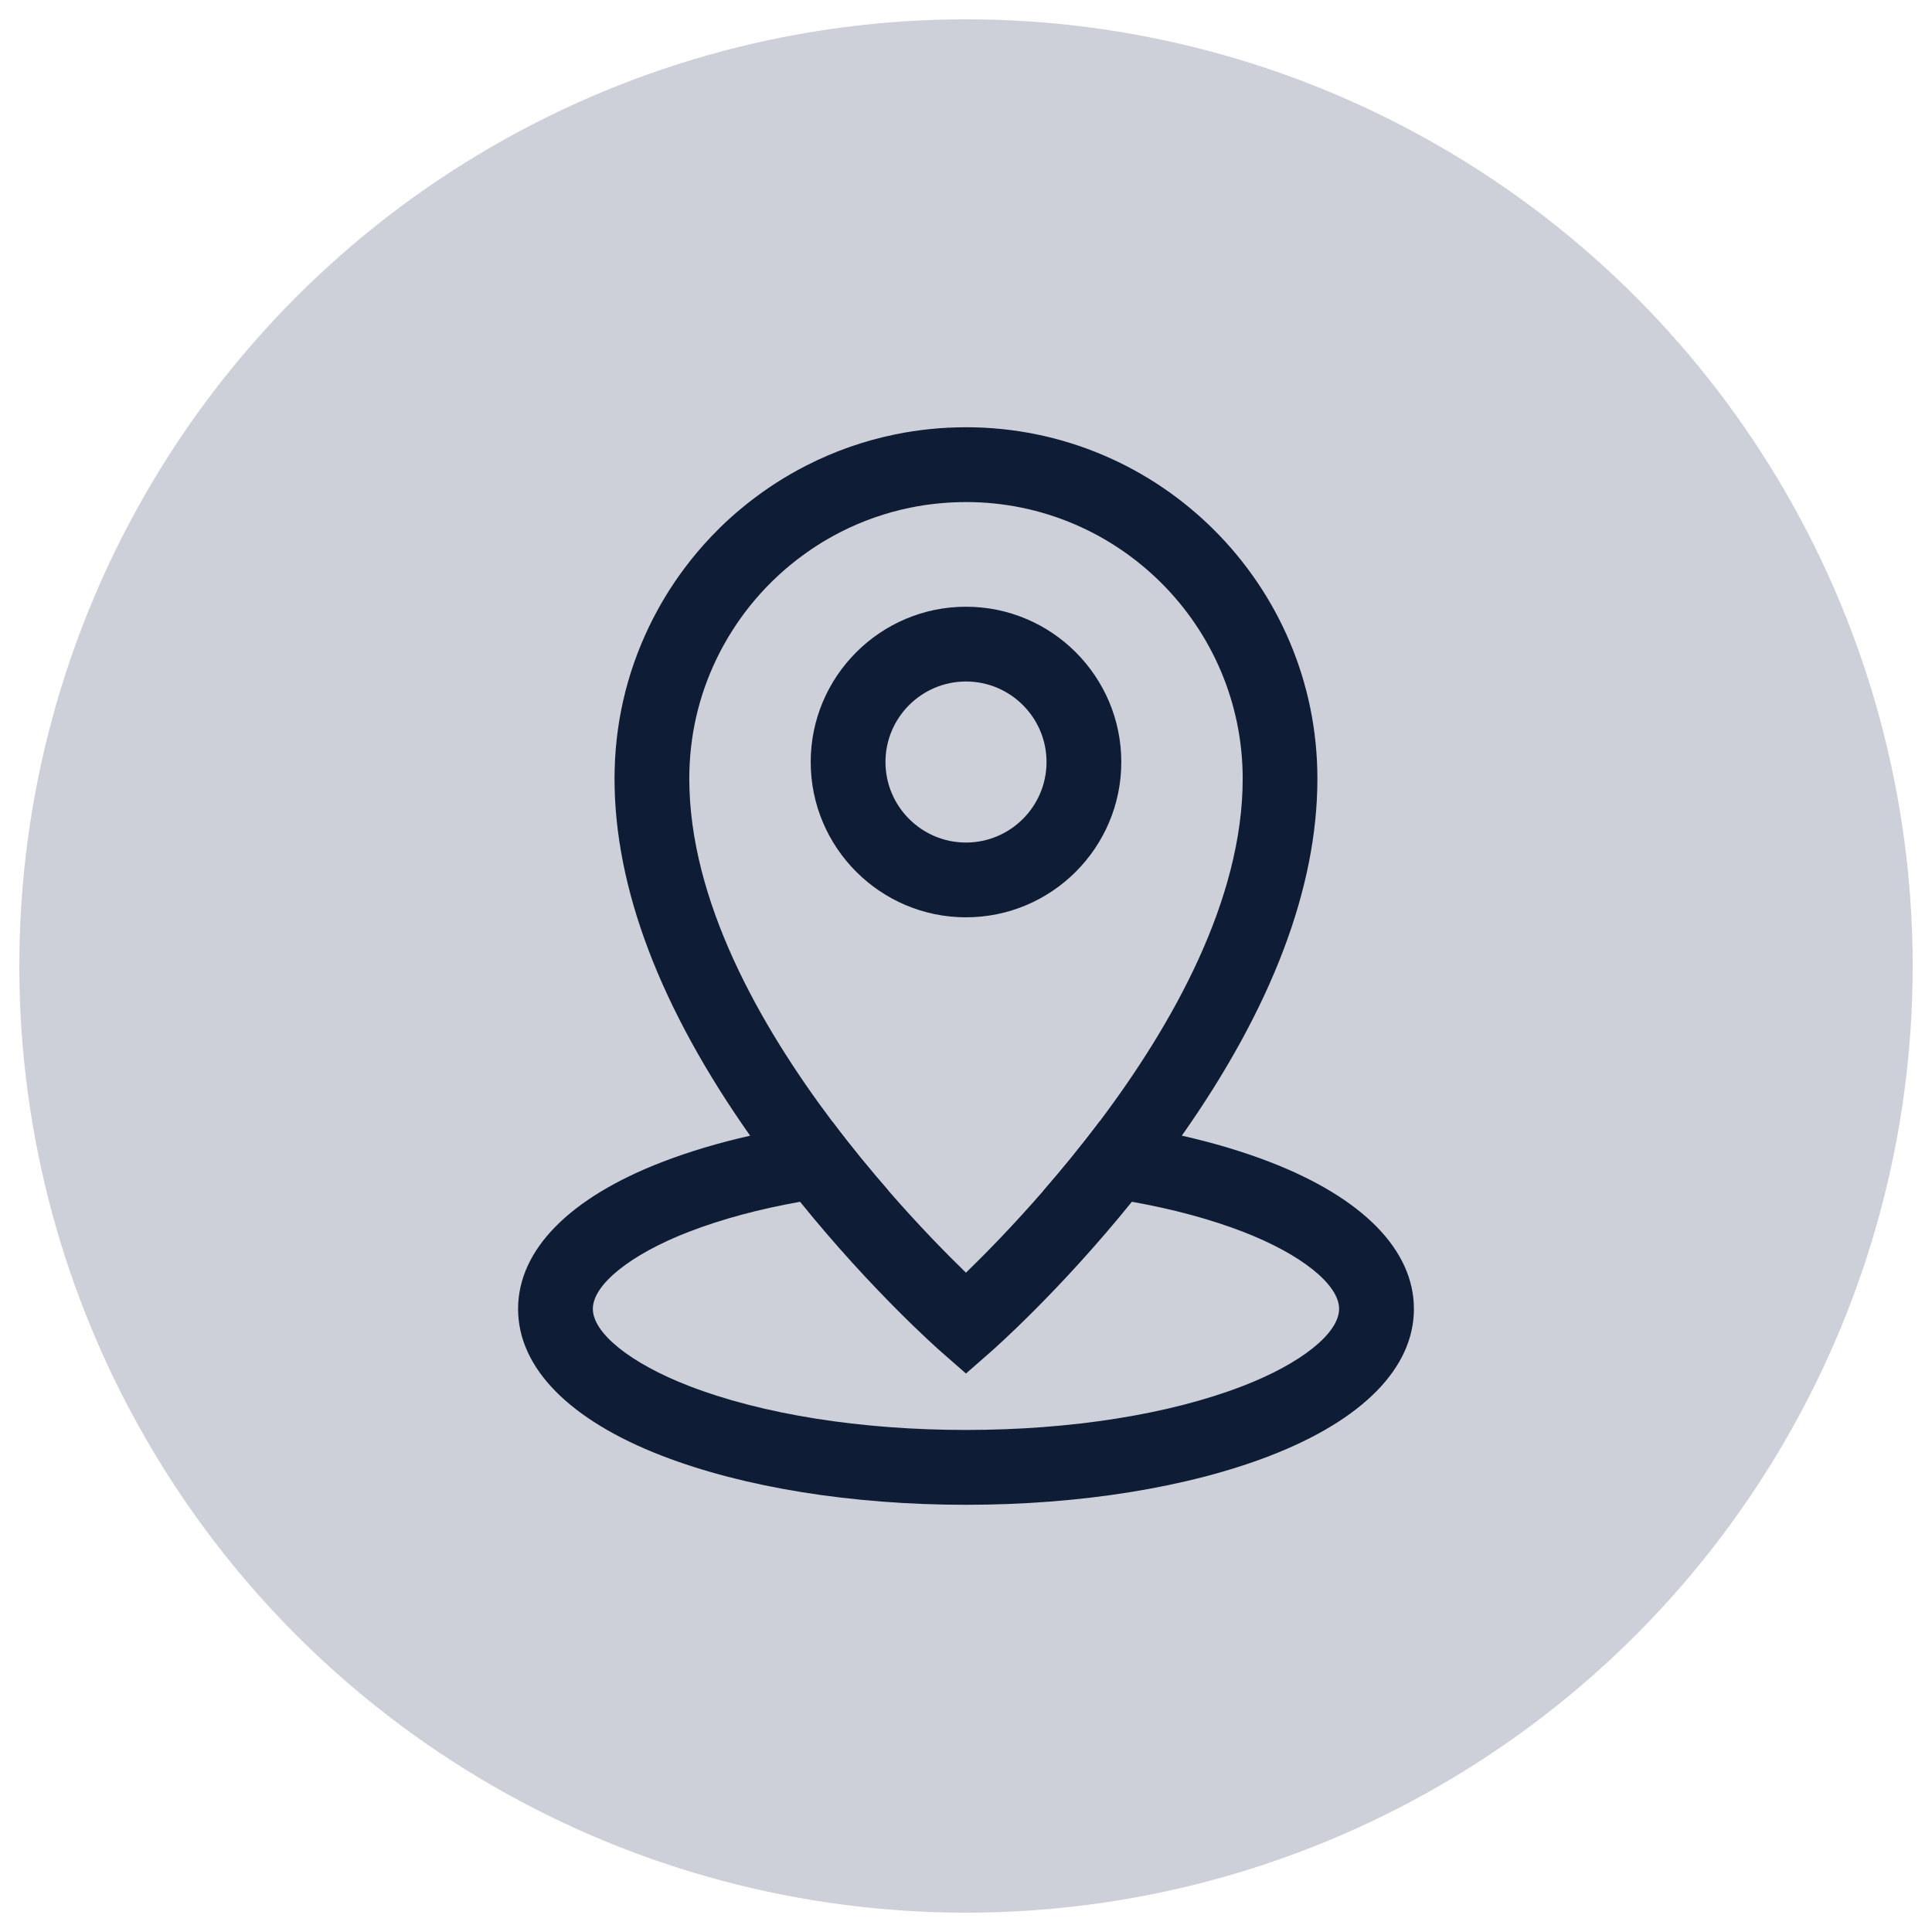
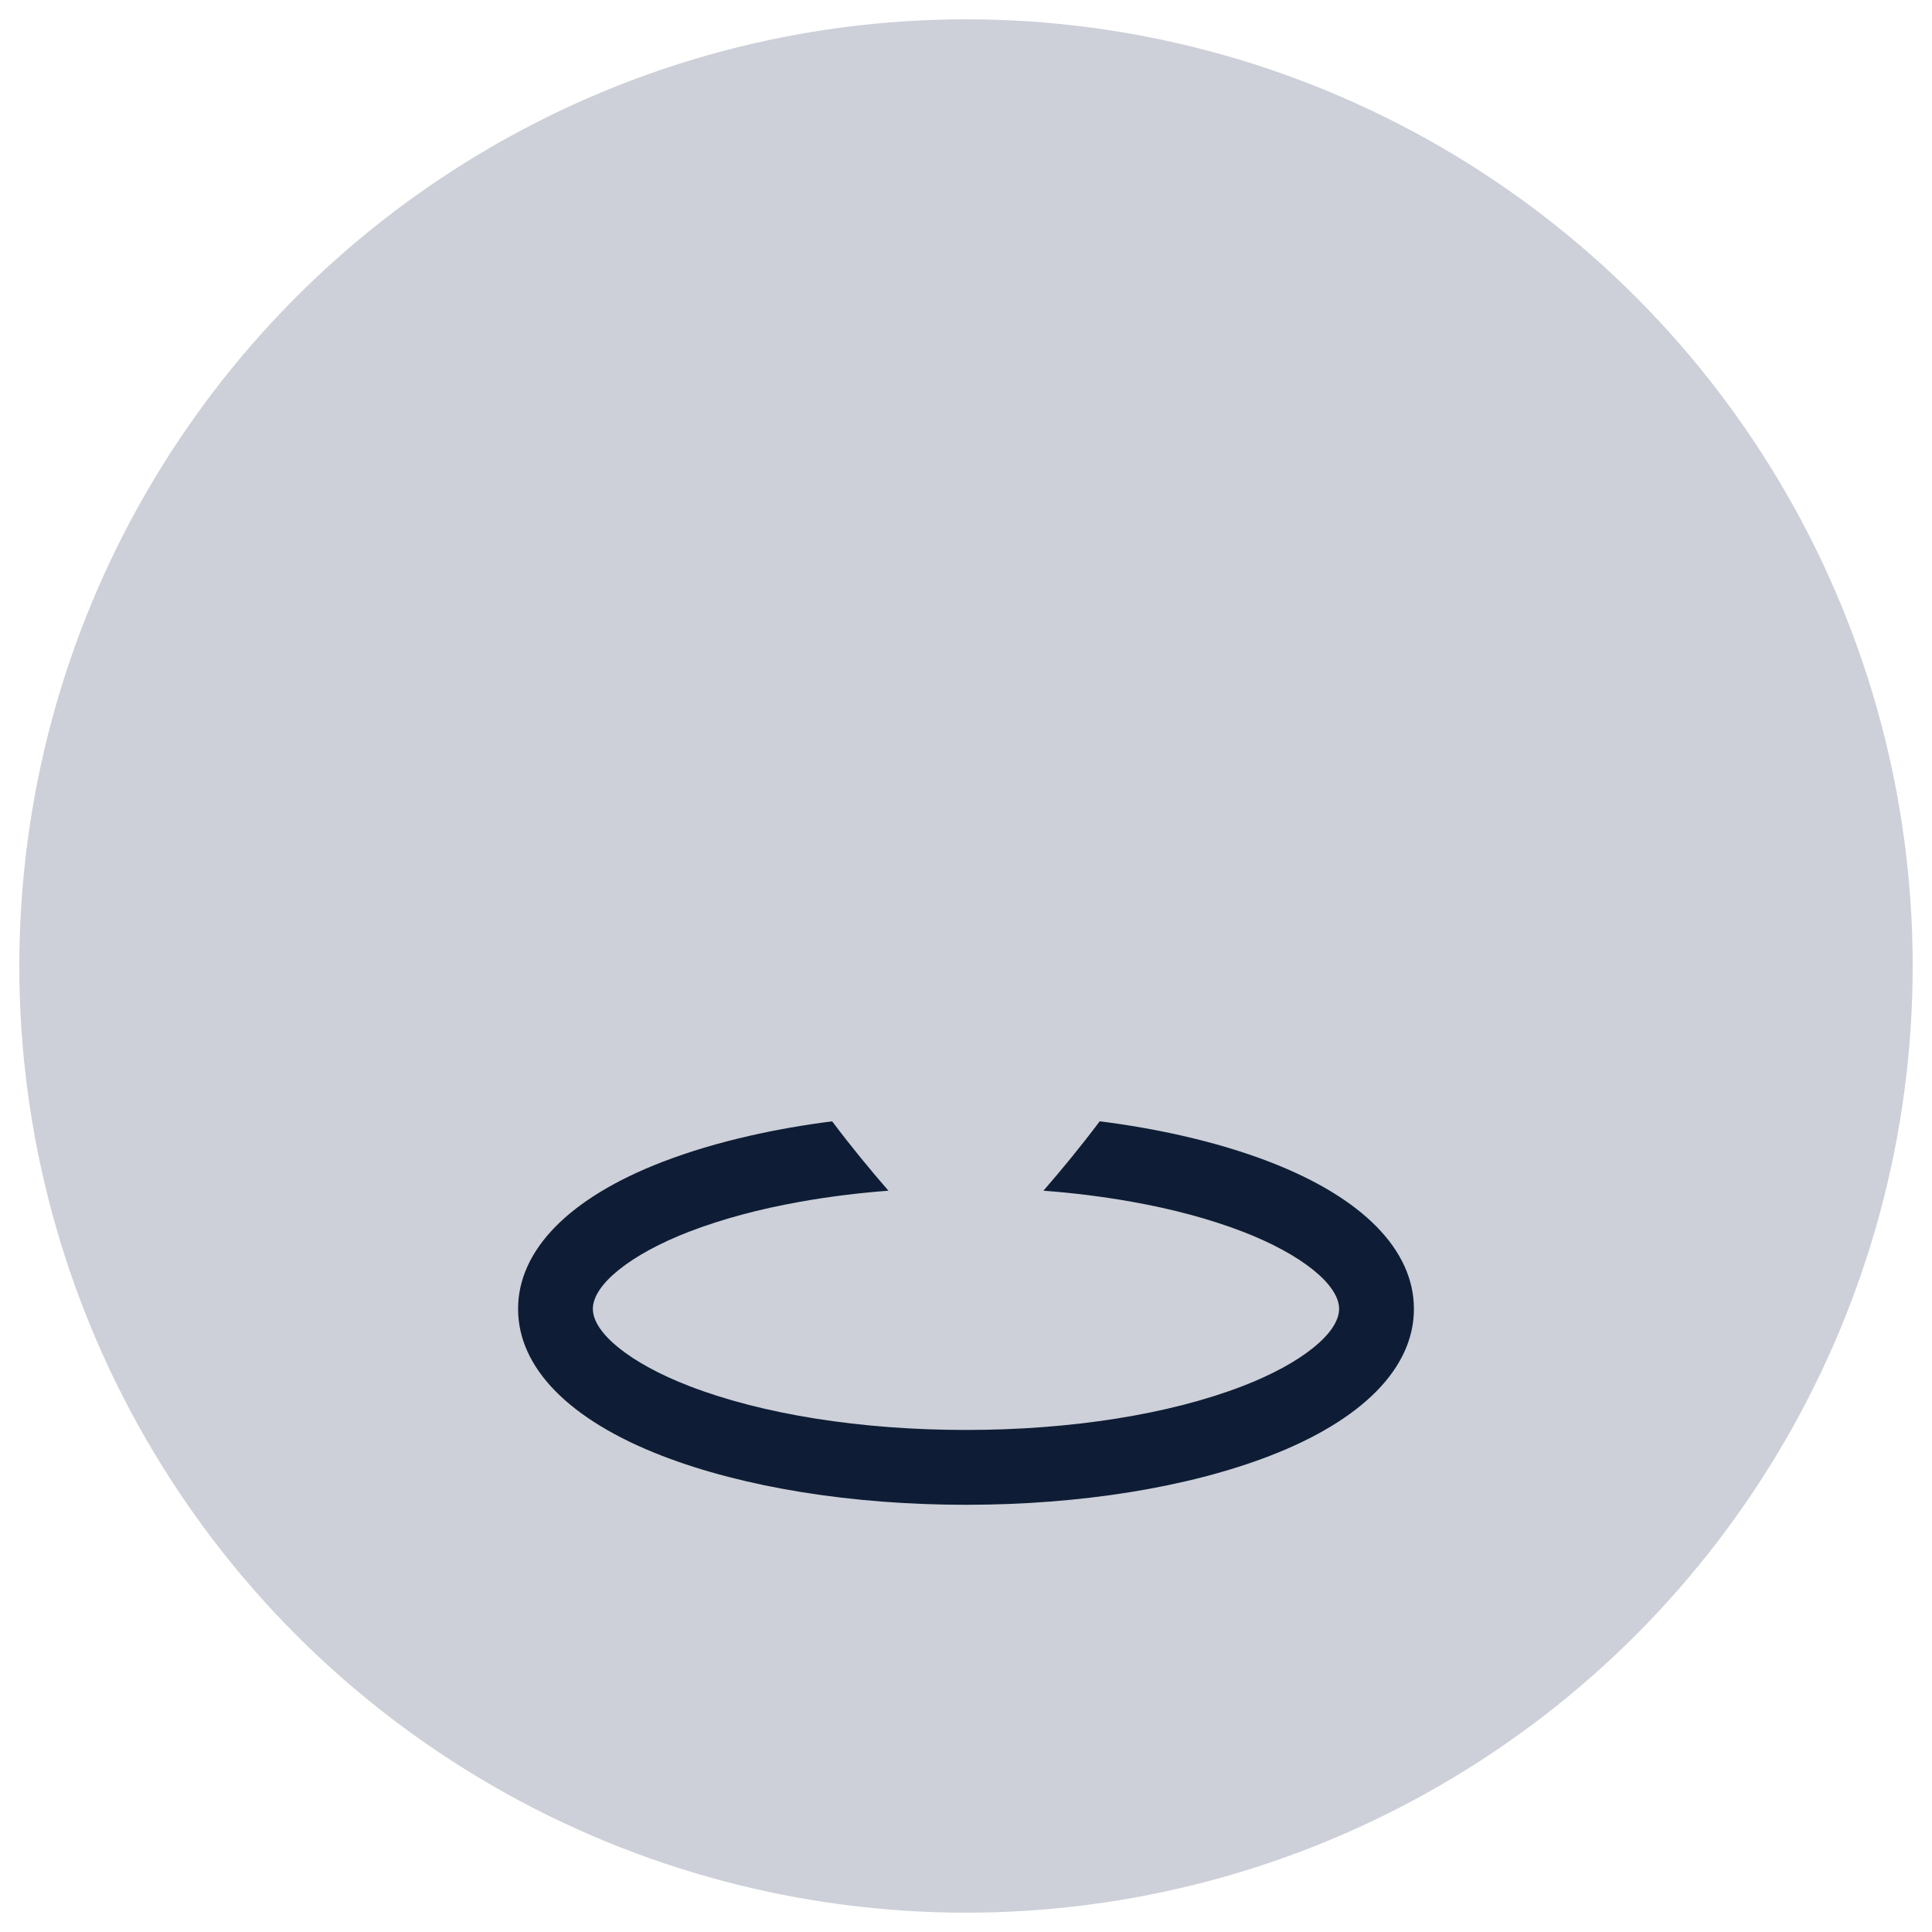
<svg xmlns="http://www.w3.org/2000/svg" height="500" viewBox="0 0 500 500" width="500">
  <circle cx="250" cy="250" fill="#cdd0d8" r="245" />
  <g>
    <g>
-       <path d="M250,157.02c-22.16,0-40.19,18.03-40.19,40.19c0,22.16,18.03,40.19,40.19,40.19 c22.16,0,40.19-18.03,40.19-40.19C290.19,175.05,272.16,157.02,250,157.02z M250,218.05c-11.49,0-20.84-9.35-20.84-20.84 c0-11.49,9.35-20.84,20.84-20.84c11.49,0,20.84,9.35,20.84,20.84C270.84,208.7,261.49,218.05,250,218.05z" fill="#0e1d35" />
-     </g>
+       </g>
    <g>
-       <path d="M250,110.57c-1.55,0-3.13,0.05-4.68,0.12c-1.54,0.08-3.09,0.19-4.61,0.35c-3.03,0.31-6.06,0.77-9.03,1.38 c-8.03,1.64-15.8,4.37-23.1,8.11c-0.66,0.34-1.3,0.68-1.95,1.03c-1.28,0.7-2.57,1.44-3.81,2.19c-0.63,0.37-1.25,0.76-1.86,1.16 c-1.22,0.78-2.44,1.61-3.63,2.45c-1.77,1.26-3.52,2.6-5.2,3.99c-1.12,0.92-2.23,1.88-3.3,2.85c-1.61,1.46-3.18,3-4.68,4.57 c-2.5,2.63-4.87,5.43-7.04,8.33c-0.44,0.59-0.87,1.17-1.29,1.77c-0.85,1.19-1.67,2.41-2.45,3.63c-1.18,1.84-2.31,3.75-3.35,5.67 c-0.7,1.28-1.37,2.6-2.01,3.92c-5.95,12.35-8.97,25.63-8.97,39.44c0,28.27,11.79,59.3,35.08,92.37c2.39,3.4,4.92,6.83,7.55,10.28 c1.8,2.35,3.59,4.63,5.38,6.83c18.7,23.15,35.79,38.2,36.57,38.88l6.37,5.58l6.37-5.58c0.78-0.68,17.88-15.74,36.57-38.88 c1.79-2.21,3.58-4.48,5.38-6.83c2.64-3.45,5.16-6.88,7.55-10.28c23.29-33.08,35.08-64.1,35.08-92.37 C340.97,151.38,300.16,110.57,250,110.57z M284.61,290.19c-4.92,6.54-9.88,12.57-14.57,17.96c-7.99,9.19-15.19,16.5-20.05,21.22 c-4.86-4.72-12.07-12.03-20.06-21.22c-4.7-5.39-9.66-11.42-14.57-17.95c-18.8-24.97-36.97-57.23-36.97-88.66 c0-10.88,2.37-21.32,7.06-31.04c0.5-1.04,1.03-2.08,1.58-3.08c0.82-1.52,1.71-3.02,2.64-4.46c0.61-0.96,1.26-1.92,1.93-2.86 c0.34-0.46,0.67-0.93,1.01-1.39c1.71-2.28,3.58-4.5,5.55-6.57c1.18-1.24,2.42-2.45,3.69-3.6c0.85-0.77,1.72-1.53,2.6-2.25 c1.32-1.1,2.7-2.15,4.1-3.14c0.94-0.67,1.9-1.32,2.86-1.94c0.48-0.31,0.97-0.61,1.46-0.92c0.98-0.59,1.99-1.17,3-1.72 c0.51-0.27,1.02-0.54,1.53-0.81c5.74-2.94,11.85-5.08,18.15-6.37c2.34-0.48,4.73-0.85,7.11-1.08c1.21-0.12,2.43-0.22,3.64-0.28 c1.23-0.06,2.46-0.1,3.7-0.1c39.48,0,71.61,32.13,71.61,71.61C321.61,232.92,303.42,265.19,284.61,290.19z" fill="#0e1d35" />
-     </g>
+       </g>
    <g>
      <path d="M328.61,300.71c-6.91-2.67-14.55-4.95-22.73-6.8c-6.75-1.54-13.88-2.78-21.27-3.72 c-4.92,6.54-9.88,12.57-14.57,17.96c7.95,0.6,15.63,1.57,22.9,2.87c10.57,1.88,20.26,4.49,28.69,7.74 c15.14,5.84,24.93,13.69,24.93,19.97c0,6.29-9.79,14.13-24.93,19.97c-18.98,7.33-44.43,11.37-71.64,11.37 c-27.22,0-52.66-4.04-71.64-11.37c-15.14-5.85-24.92-13.68-24.92-19.97c0-6.28,9.78-14.13,24.92-19.97 c8.43-3.25,18.13-5.86,28.7-7.74c7.26-1.3,14.93-2.26,22.88-2.87c-4.7-5.39-9.66-11.42-14.57-17.95 c-7.38,0.94-14.5,2.18-21.24,3.72c-8.18,1.85-15.82,4.13-22.73,6.8c-24.06,9.28-37.31,22.79-37.31,38.03 c0,15.24,13.25,28.74,37.31,38.03c21.15,8.17,49.07,12.66,78.61,12.66c29.54,0,57.46-4.5,78.61-12.66 c24.06-9.29,37.31-22.79,37.31-38.03C365.92,323.5,352.67,309.99,328.61,300.71z" fill="#0e1d35" />
    </g>
  </g>
</svg>